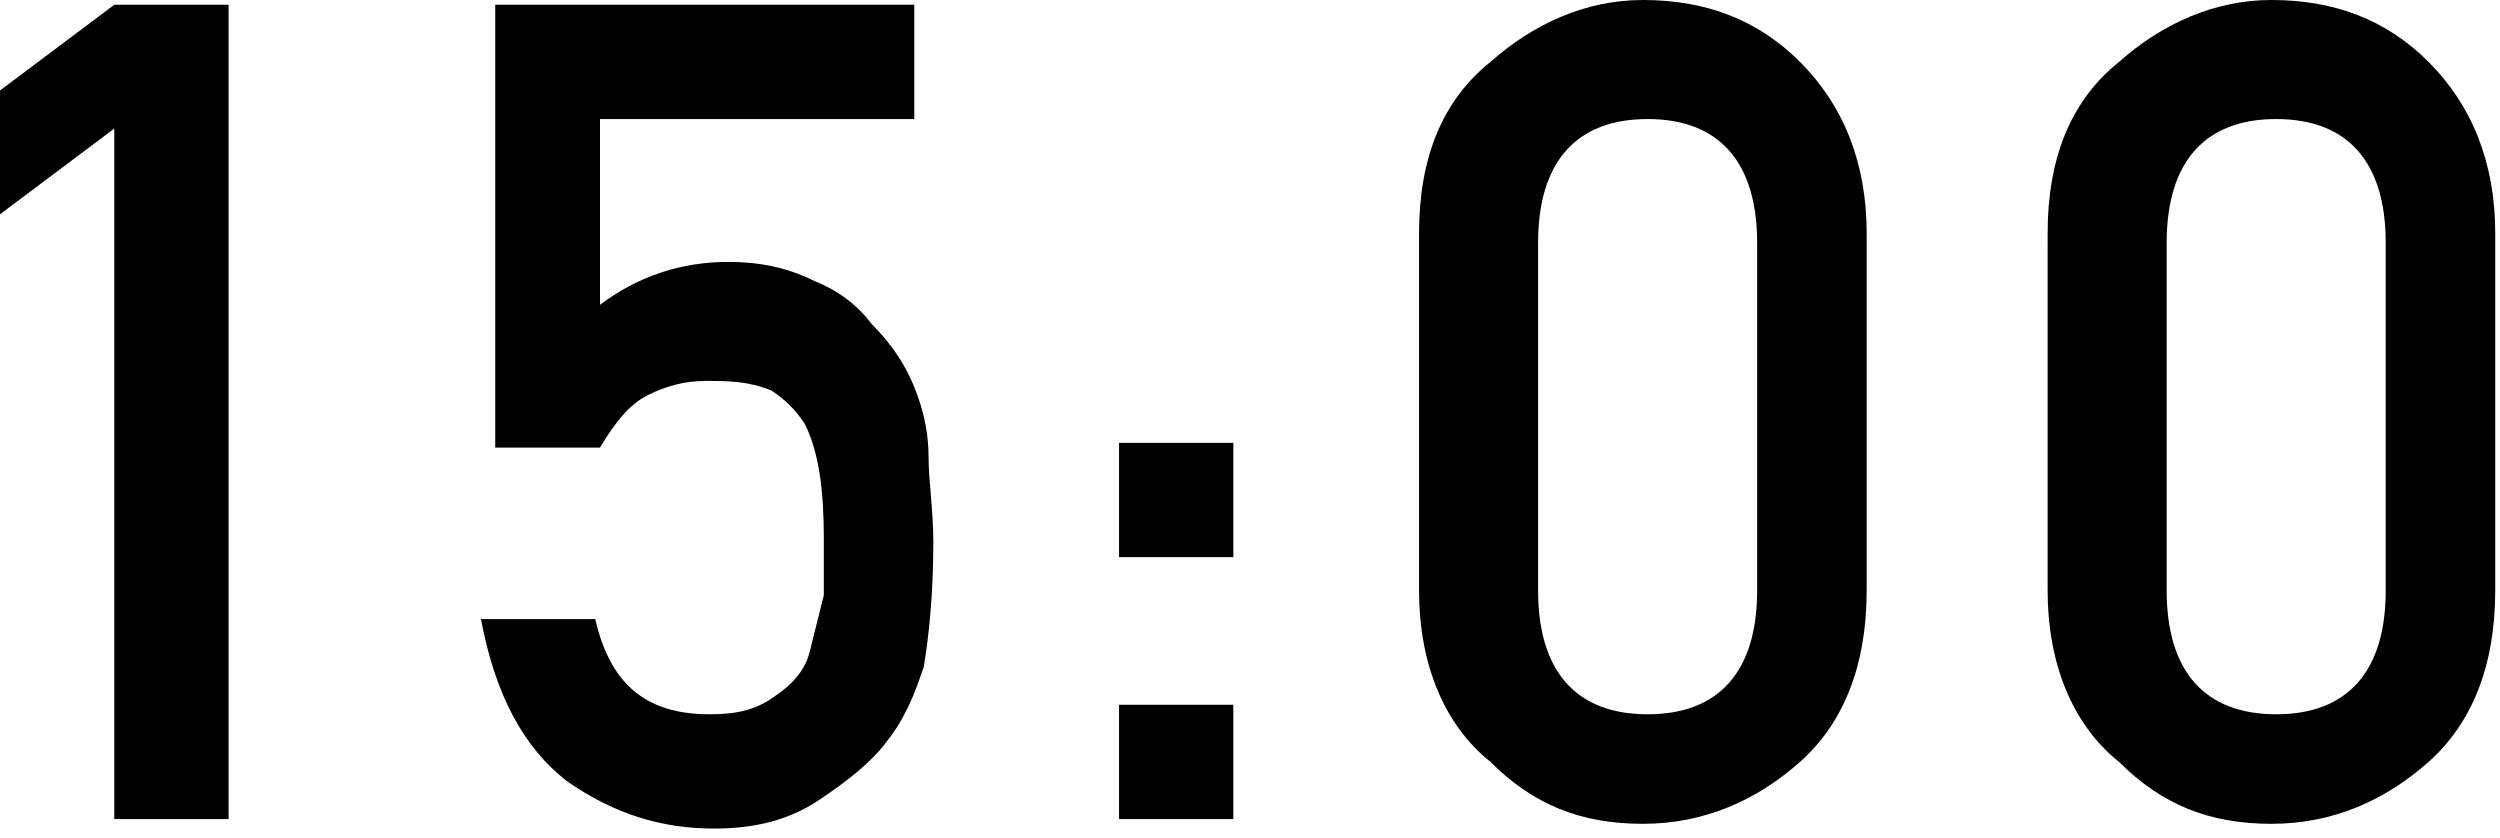
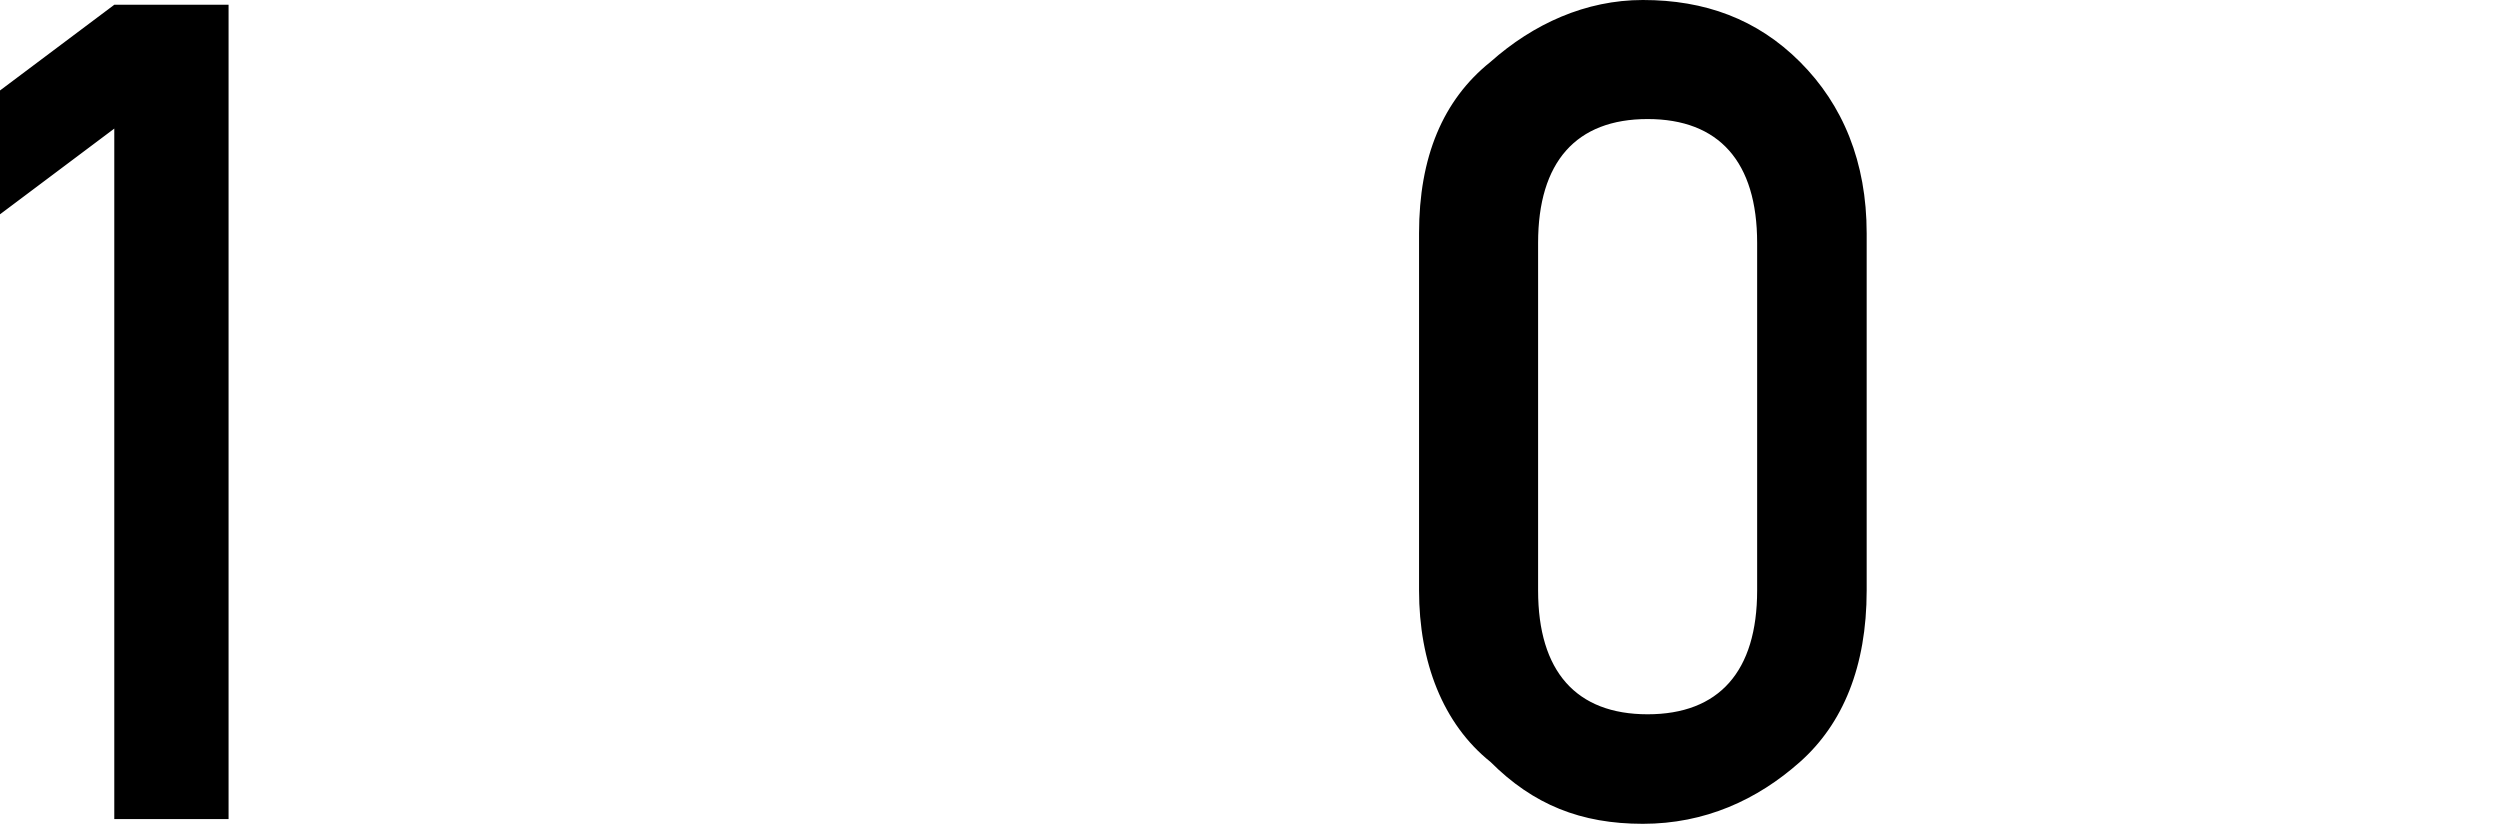
<svg xmlns="http://www.w3.org/2000/svg" version="1.1" id="レイヤー_1" x="0px" y="0px" viewBox="0 0 52.5 17.6" style="enable-background:new 0 0 52.5 17.6;" xml:space="preserve">
  <g>
    <g id="XMLID_484_">
      <path id="XMLID_496_" d="M2.4,2.7L0,4.5V1.9l2.4-1.8h2.4v17.1H2.4V2.7z" />
-       <path id="XMLID_494_" d="M10.4,0.1h8.8v2.4h-6.6v3.9c0.8-0.6,1.7-0.9,2.7-0.9c0.6,0,1.2,0.1,1.8,0.4c0.5,0.2,0.9,0.5,1.2,0.9    c0.5,0.5,0.8,1,1,1.6c0.1,0.3,0.2,0.7,0.2,1.2c0,0.5,0.1,1.1,0.1,1.8c0,1.1-0.1,2-0.2,2.6c-0.2,0.6-0.4,1.1-0.8,1.6    c-0.3,0.4-0.8,0.8-1.4,1.2c-0.6,0.4-1.3,0.6-2.2,0.6c-1.1,0-2.1-0.3-3.1-1c-0.9-0.7-1.5-1.8-1.8-3.4h2.4c0.3,1.3,1,2,2.4,2    c0.6,0,1-0.1,1.4-0.4c0.3-0.2,0.6-0.5,0.7-0.9c0.1-0.4,0.2-0.8,0.3-1.2c0-0.4,0-0.8,0-1.2c0-1-0.1-1.8-0.4-2.4    c-0.2-0.3-0.4-0.5-0.7-0.7C15.7,8,15.3,8,14.8,8c-0.4,0-0.8,0.1-1.2,0.3c-0.4,0.2-0.7,0.6-1,1.1h-2.2V0.1z" />
-       <path id="XMLID_491_" d="M23.5,9.3h2.4v2.4h-2.4V9.3z M23.5,14.8h2.4v2.4h-2.4V14.8z" />
      <path id="XMLID_488_" d="M29.8,4.9c0-1.6,0.5-2.8,1.5-3.6c0.9-0.8,2-1.3,3.2-1.3c1.3,0,2.4,0.4,3.3,1.3c0.9,0.9,1.4,2.1,1.4,3.6    v7.5c0,1.6-0.5,2.8-1.4,3.6c-0.9,0.8-2,1.3-3.3,1.3c-1.3,0-2.3-0.4-3.2-1.3c-1-0.8-1.5-2.1-1.5-3.6V4.9z M36.9,5.1    c0-1.7-0.8-2.6-2.3-2.6c-1.5,0-2.3,0.9-2.3,2.6v7.3c0,1.7,0.8,2.6,2.3,2.6c1.5,0,2.3-0.9,2.3-2.6V5.1z" />
-       <path id="XMLID_485_" d="M43,4.9c0-1.6,0.5-2.8,1.5-3.6c0.9-0.8,2-1.3,3.2-1.3C49,0,50.1,0.4,51,1.3c0.9,0.9,1.4,2.1,1.4,3.6v7.5    c0,1.6-0.5,2.8-1.4,3.6c-0.9,0.8-2,1.3-3.3,1.3c-1.3,0-2.3-0.4-3.2-1.3c-1-0.8-1.5-2.1-1.5-3.6V4.9z M50.1,5.1    c0-1.7-0.8-2.6-2.3-2.6c-1.5,0-2.3,0.9-2.3,2.6v7.3c0,1.7,0.8,2.6,2.3,2.6c1.5,0,2.3-0.9,2.3-2.6V5.1z" />
    </g>
  </g>
</svg>